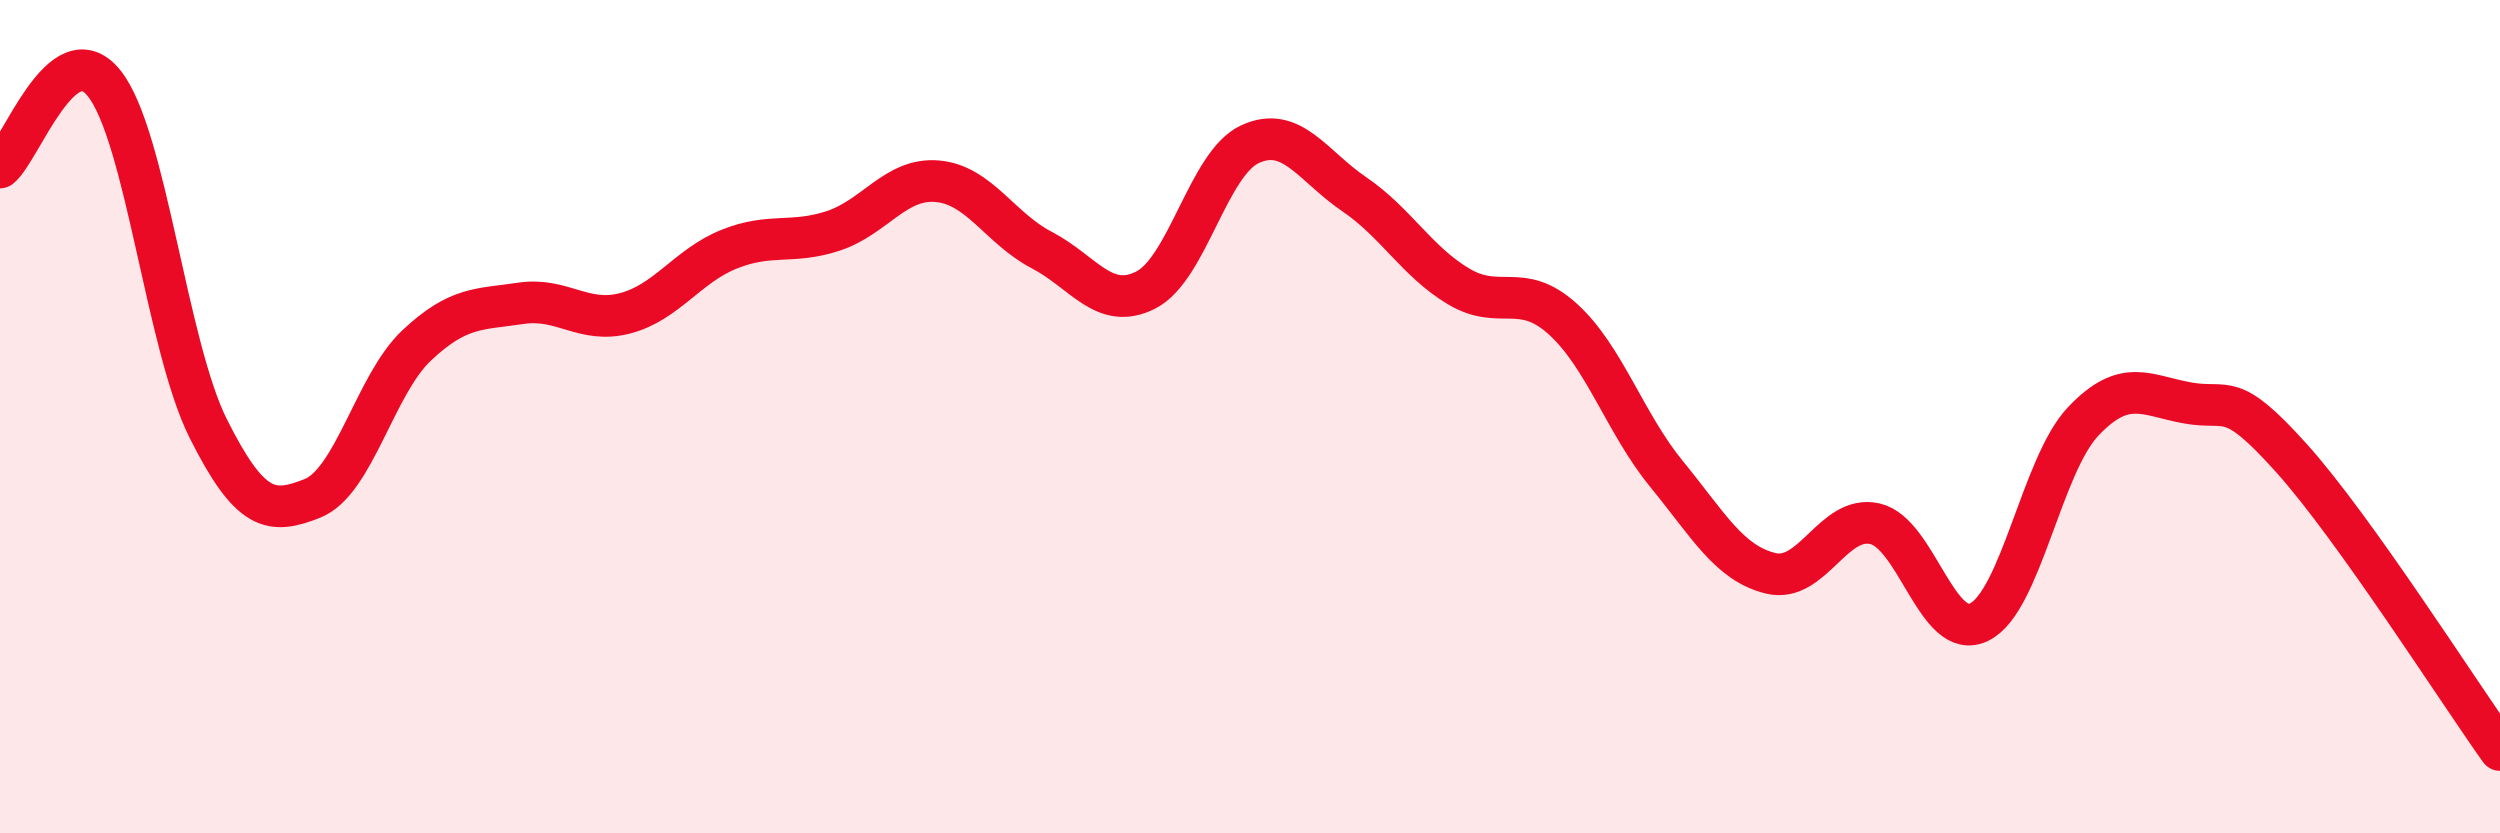
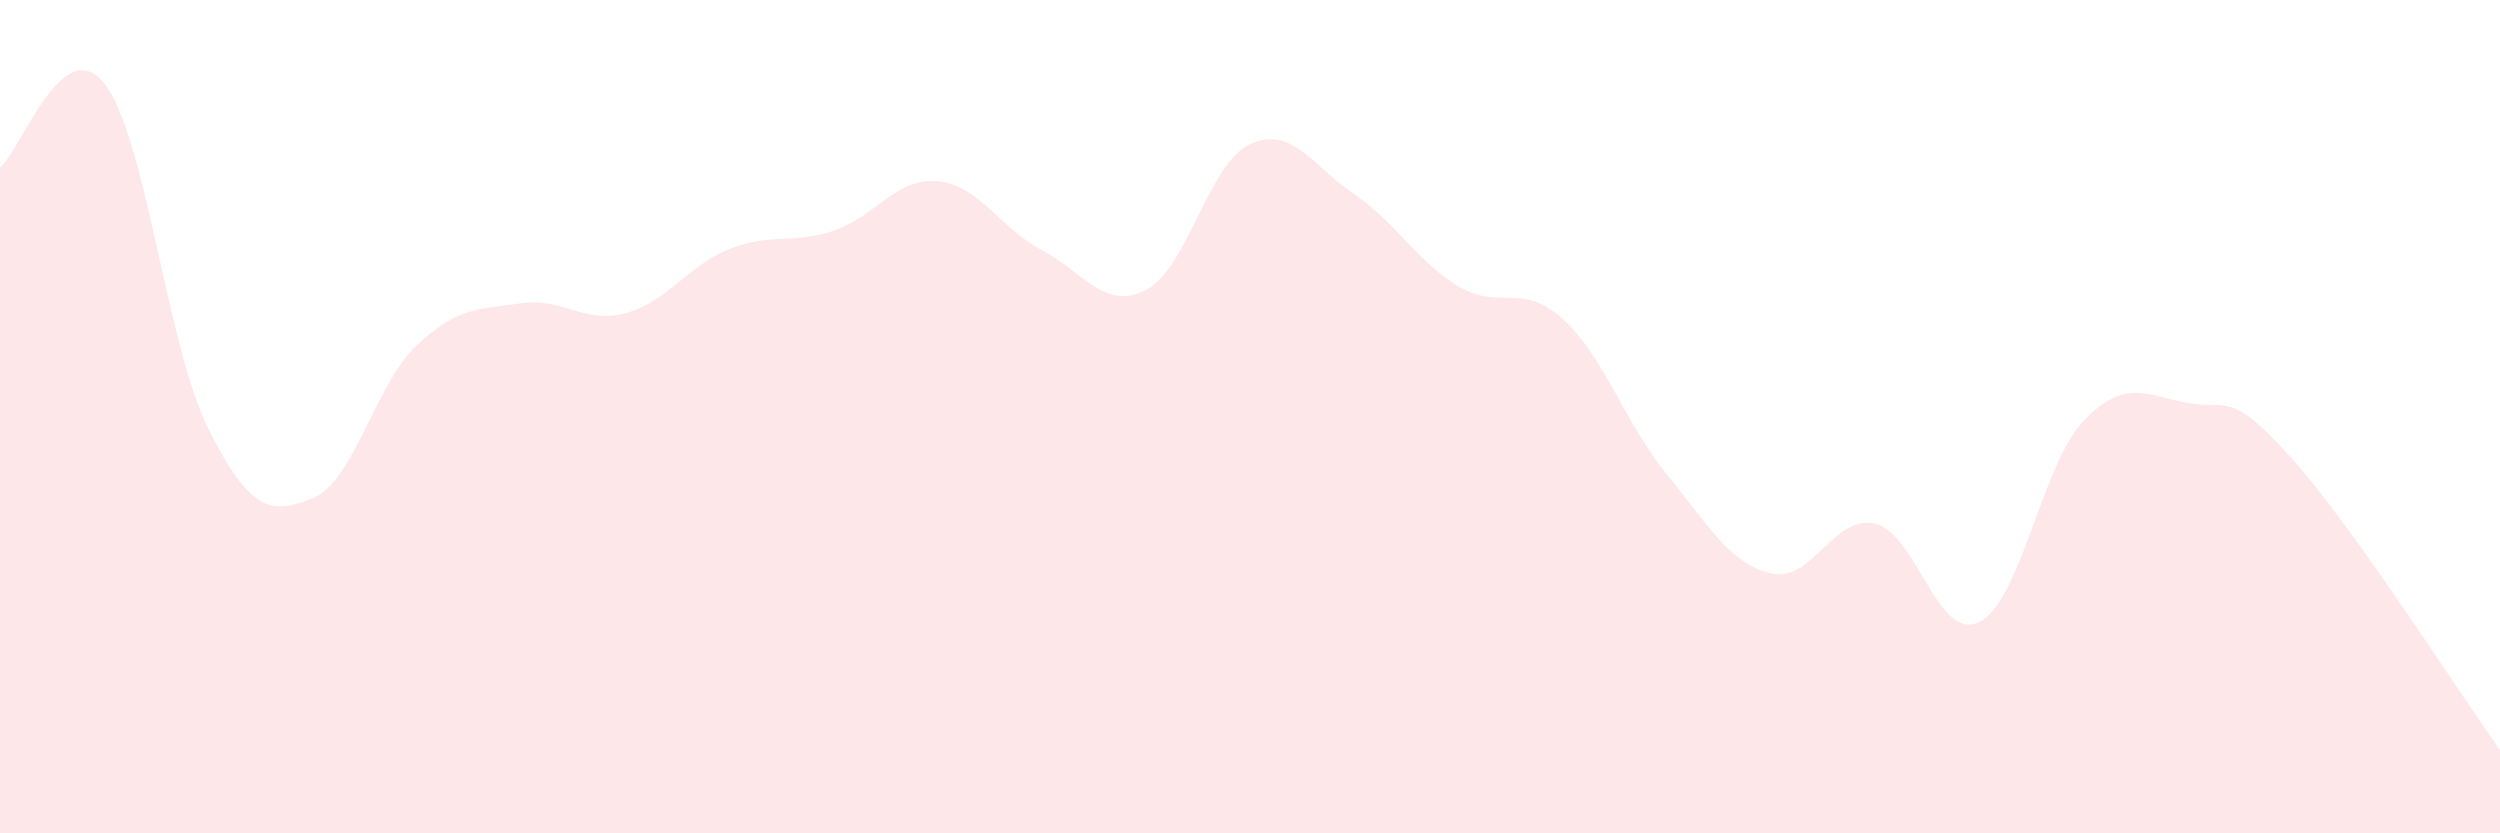
<svg xmlns="http://www.w3.org/2000/svg" width="60" height="20" viewBox="0 0 60 20">
  <path d="M 0,4.02 C 0.5,3.62 1.5,0.75 2.5,2 C 3.5,3.25 4,8.3 5,10.29 C 6,12.28 6.5,12.36 7.5,11.96 C 8.5,11.56 9,9.23 10,8.29 C 11,7.35 11.5,7.43 12.5,7.28 C 13.5,7.13 14,7.78 15,7.52 C 16,7.26 16.5,6.38 17.5,5.98 C 18.5,5.58 19,5.87 20,5.54 C 21,5.21 21.5,4.26 22.5,4.35 C 23.5,4.44 24,5.48 25,6 C 26,6.52 26.5,7.47 27.5,6.96 C 28.5,6.45 29,3.92 30,3.46 C 31,3 31.5,3.98 32.5,4.66 C 33.5,5.34 34,6.27 35,6.87 C 36,7.47 36.5,6.75 37.5,7.65 C 38.5,8.55 39,10.16 40,11.38 C 41,12.6 41.5,13.52 42.5,13.76 C 43.5,14 44,12.34 45,12.57 C 46,12.8 46.5,15.42 47.5,14.93 C 48.5,14.44 49,11.16 50,10.11 C 51,9.06 51.5,9.49 52.5,9.67 C 53.5,9.85 53.5,9.33 55,11 C 56.5,12.67 59,16.6 60,18L60 20L0 20Z" fill="#EB0A25" opacity="0.1" stroke-linecap="round" stroke-linejoin="round" />
-   <path d="M 0,4.02 C 0.5,3.62 1.5,0.75 2.5,2 C 3.5,3.25 4,8.3 5,10.29 C 6,12.28 6.5,12.36 7.5,11.96 C 8.5,11.56 9,9.23 10,8.29 C 11,7.35 11.5,7.43 12.5,7.28 C 13.5,7.13 14,7.78 15,7.52 C 16,7.26 16.5,6.38 17.5,5.98 C 18.5,5.58 19,5.87 20,5.54 C 21,5.21 21.5,4.26 22.5,4.35 C 23.5,4.44 24,5.48 25,6 C 26,6.52 26.5,7.47 27.5,6.96 C 28.5,6.45 29,3.92 30,3.46 C 31,3 31.5,3.98 32.5,4.66 C 33.5,5.34 34,6.27 35,6.87 C 36,7.47 36.5,6.75 37.5,7.65 C 38.5,8.55 39,10.16 40,11.38 C 41,12.6 41.5,13.52 42.5,13.76 C 43.5,14 44,12.34 45,12.57 C 46,12.8 46.5,15.42 47.5,14.93 C 48.5,14.44 49,11.16 50,10.11 C 51,9.06 51.5,9.49 52.5,9.67 C 53.5,9.85 53.5,9.33 55,11 C 56.5,12.67 59,16.6 60,18" stroke="#EB0A25" stroke-width="1" fill="none" stroke-linecap="round" stroke-linejoin="round" />
</svg>